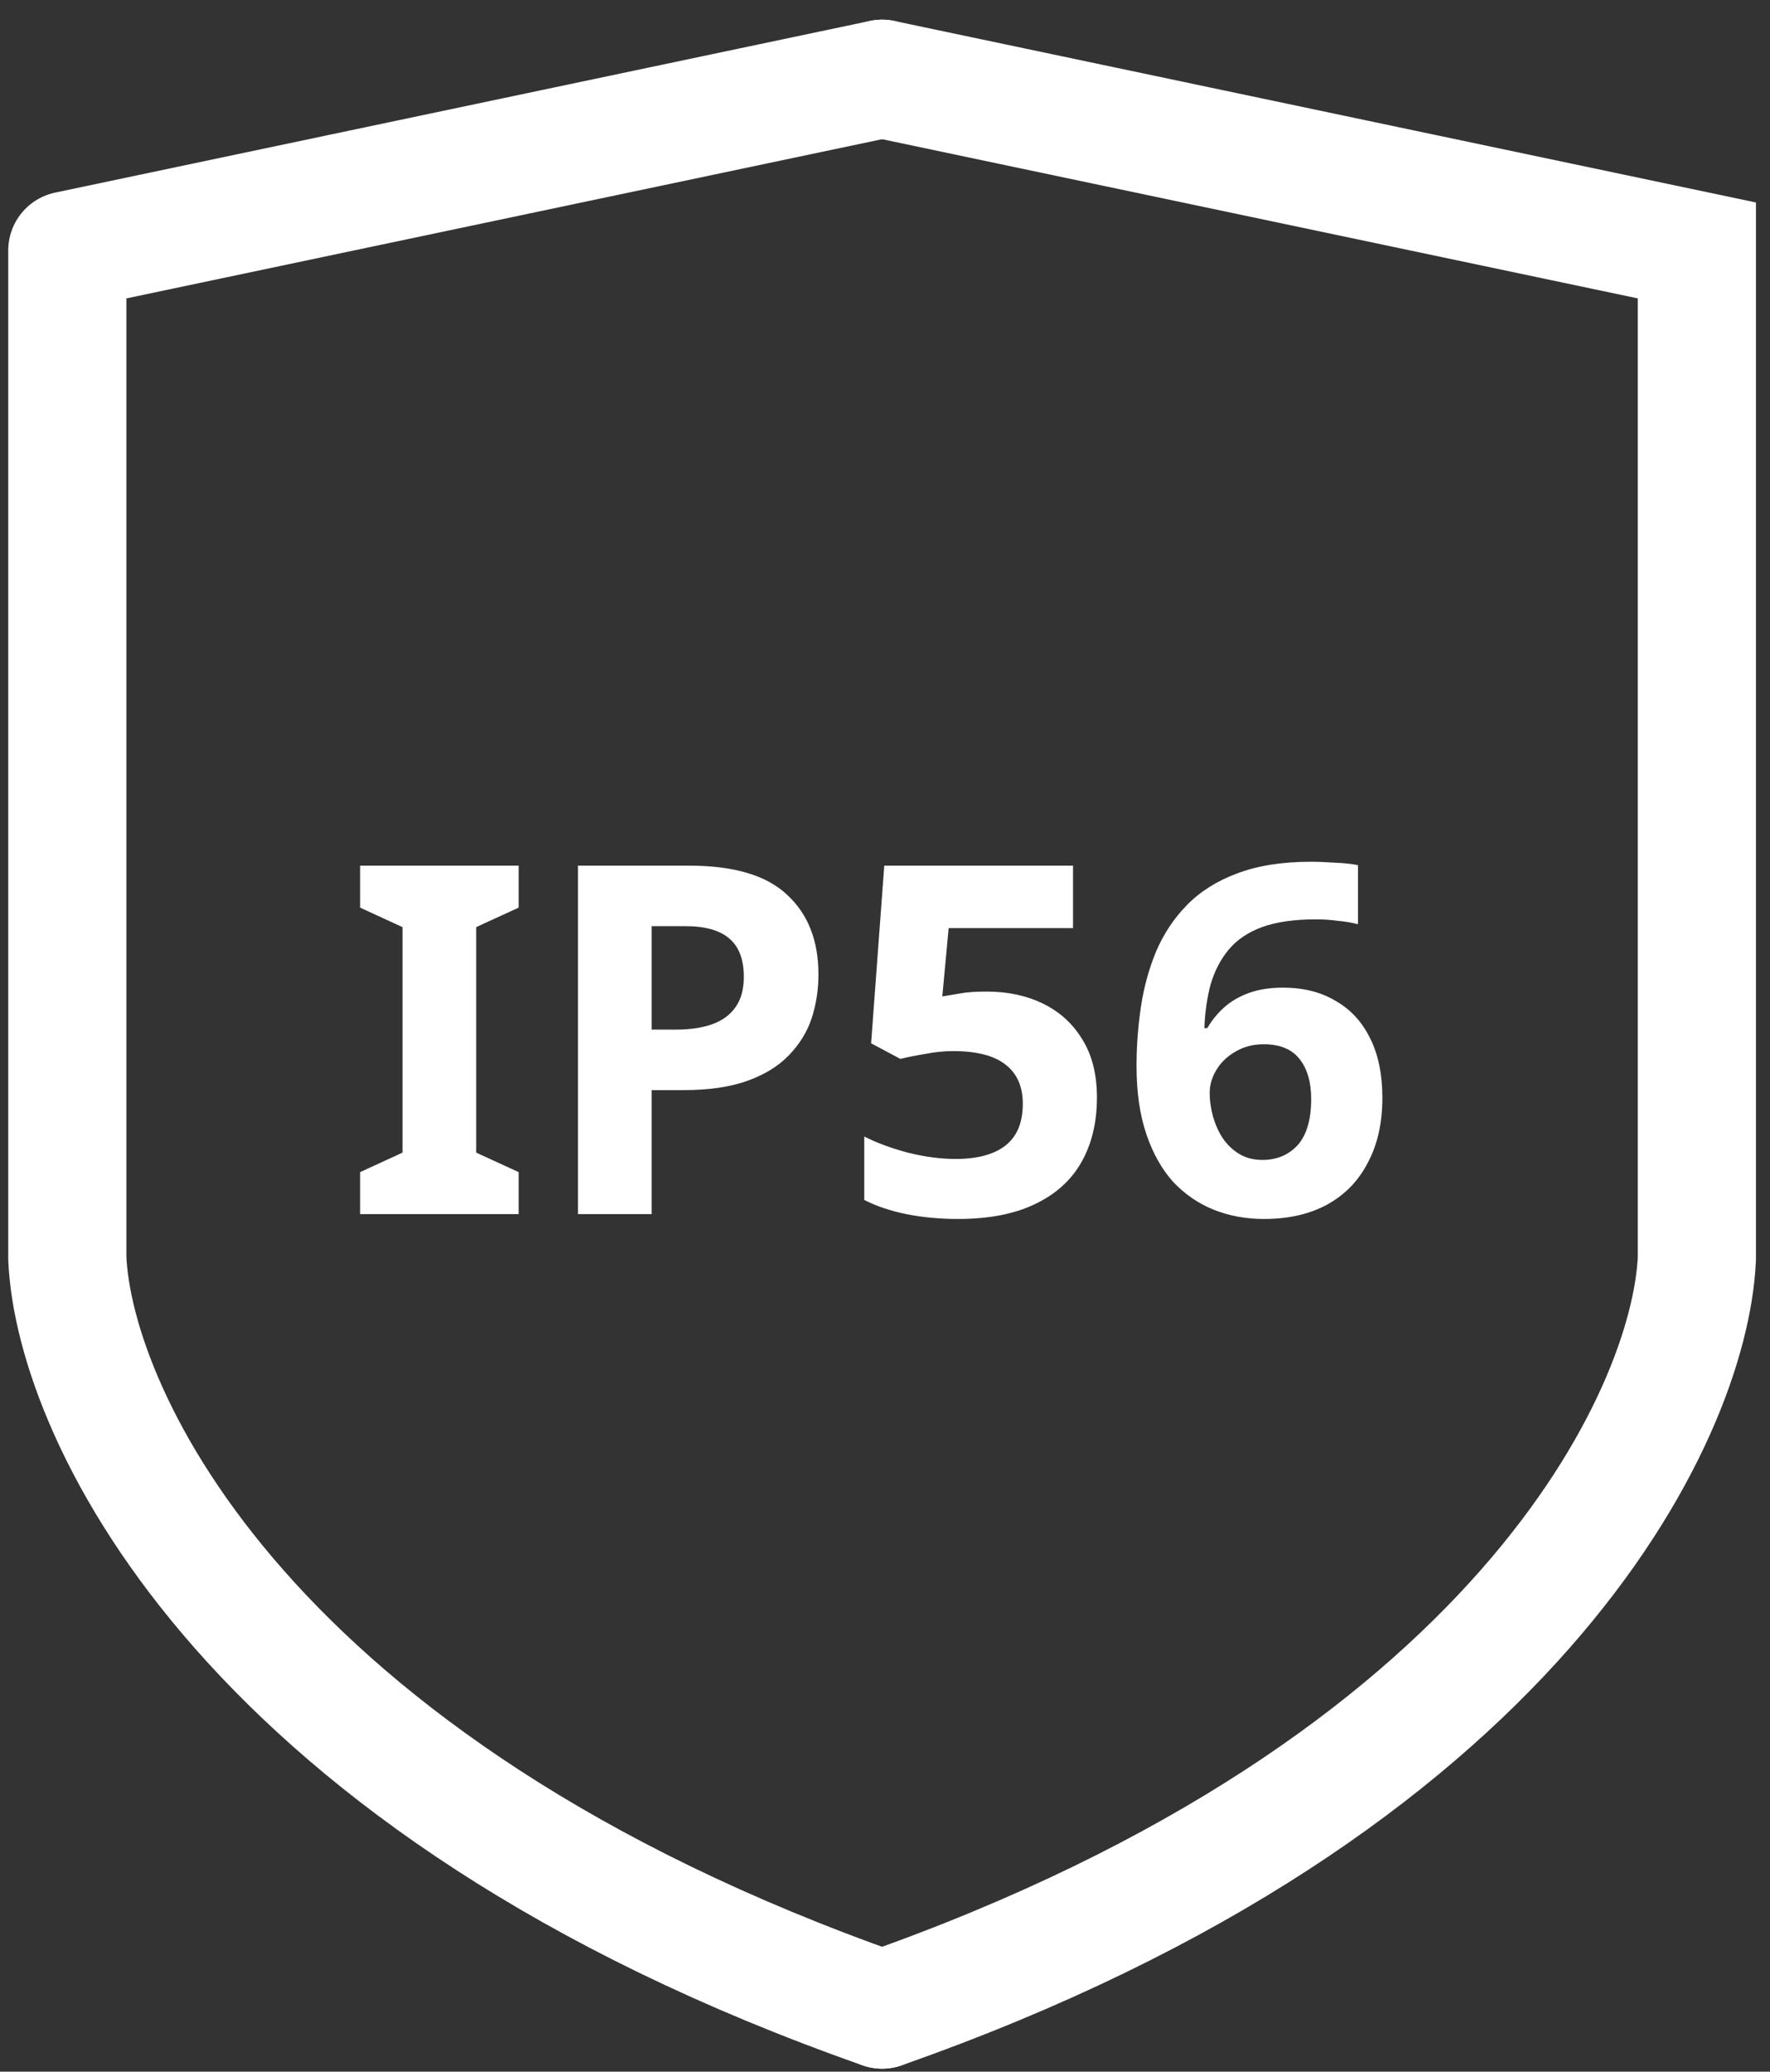
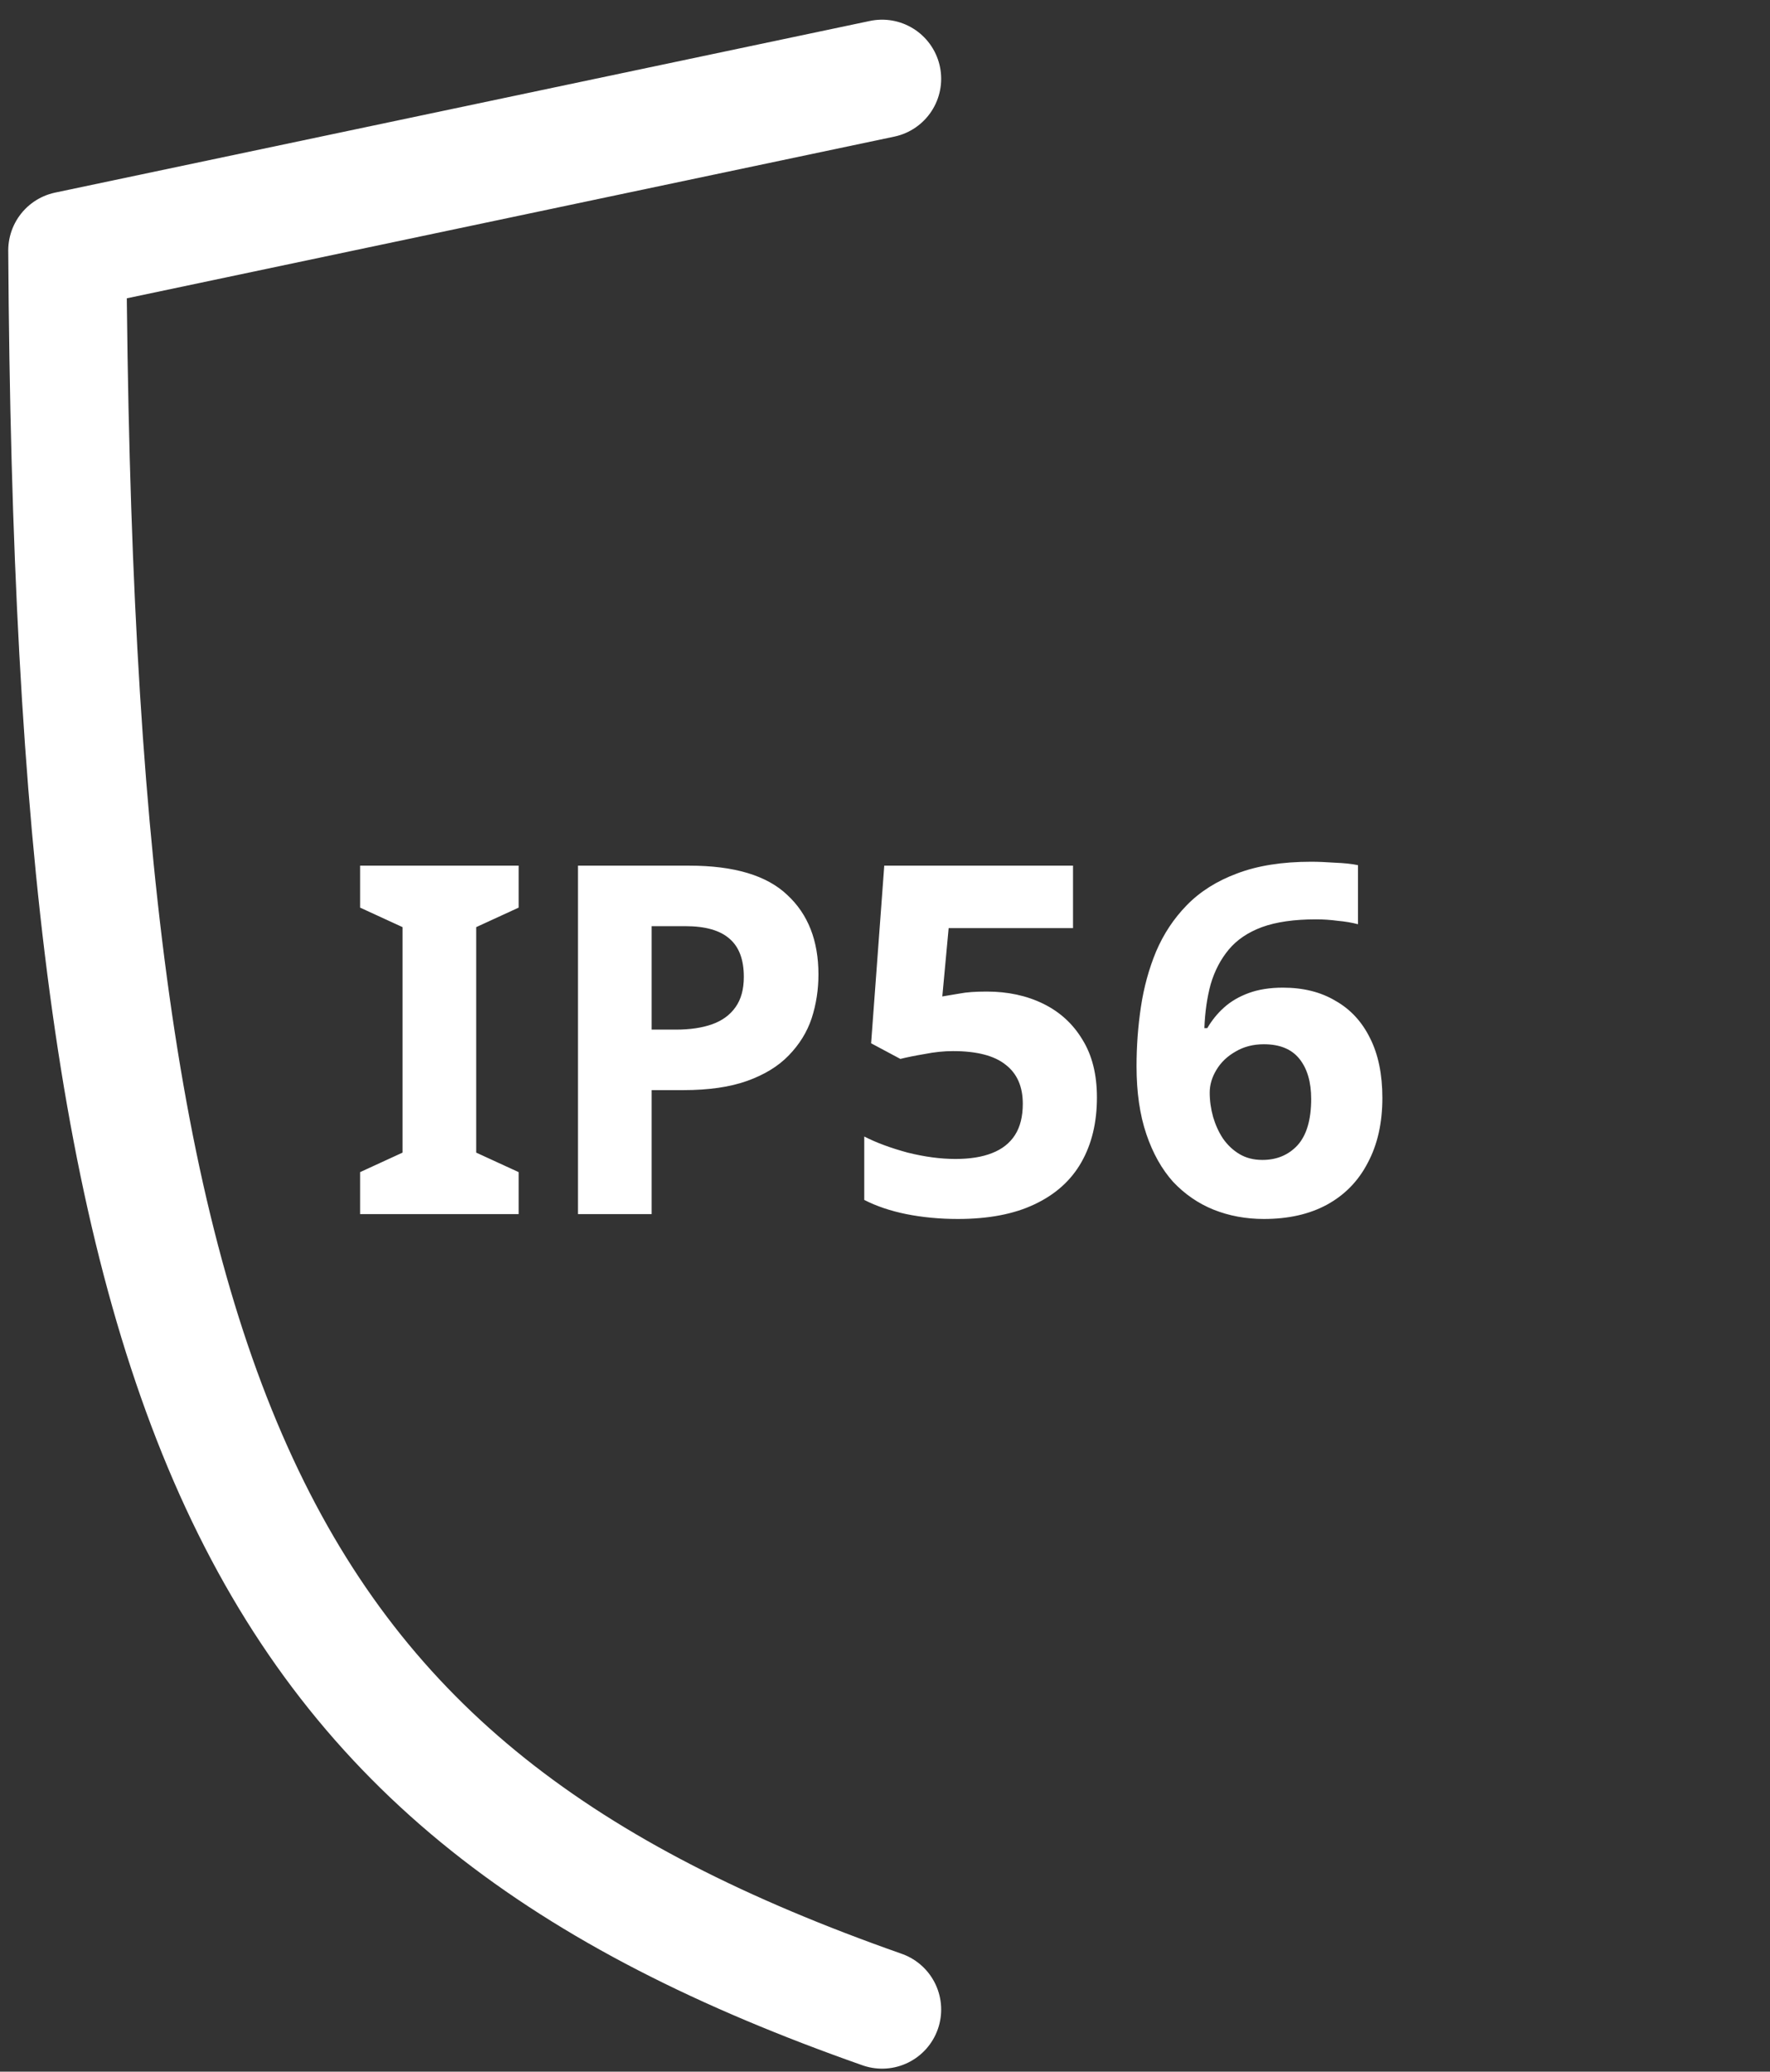
<svg xmlns="http://www.w3.org/2000/svg" width="53" height="62" viewBox="0 0 53 62" fill="none">
  <rect x="0" y="0" width="53" height="62" fill="#333333" stroke="none" />
-   <path d="M26.413 2.358L50.81 7.495V37.67C50.596 42.379 45.417 53.464 26.413 60.141" stroke="white" stroke-width="3.538" stroke-linecap="round" />
-   <path d="M26.413 2.358L2.016 7.495V37.67C2.23 42.379 7.409 53.464 26.413 60.141" stroke="white" stroke-width="3.538" stroke-linecap="round" stroke-linejoin="round" />
+   <path d="M26.413 2.358L2.016 7.495C2.23 42.379 7.409 53.464 26.413 60.141" stroke="white" stroke-width="3.538" stroke-linecap="round" stroke-linejoin="round" />
  <path d="M15.53 36.335H10.783V35.079L12.054 34.495V27.747L10.783 27.163V25.907H15.53V27.163L14.259 27.747V34.495L15.53 35.079V36.335ZM20.637 25.907C21.981 25.907 22.959 26.199 23.573 26.783C24.196 27.358 24.507 28.151 24.507 29.164C24.507 29.622 24.439 30.06 24.303 30.478C24.166 30.887 23.938 31.257 23.616 31.588C23.305 31.91 22.891 32.163 22.375 32.348C21.859 32.533 21.221 32.625 20.462 32.625H19.512V36.335H17.307V25.907H20.637ZM20.52 27.718H19.512V30.814H20.243C20.661 30.814 21.021 30.761 21.323 30.654C21.625 30.547 21.859 30.376 22.024 30.142C22.19 29.909 22.273 29.607 22.273 29.237C22.273 28.721 22.131 28.341 21.849 28.098C21.567 27.845 21.124 27.718 20.52 27.718ZM29.545 29.675C30.178 29.675 30.742 29.797 31.239 30.04C31.736 30.284 32.125 30.639 32.407 31.106C32.7 31.574 32.846 32.153 32.846 32.844C32.846 33.594 32.69 34.242 32.378 34.787C32.067 35.332 31.599 35.751 30.976 36.043C30.363 36.335 29.599 36.481 28.683 36.481C28.138 36.481 27.622 36.432 27.135 36.335C26.658 36.238 26.239 36.096 25.879 35.911V34.013C26.239 34.198 26.673 34.358 27.179 34.495C27.685 34.621 28.162 34.685 28.61 34.685C29.048 34.685 29.413 34.626 29.706 34.509C30.007 34.392 30.236 34.212 30.392 33.969C30.548 33.725 30.626 33.414 30.626 33.034C30.626 32.518 30.455 32.129 30.114 31.866C29.774 31.593 29.248 31.457 28.537 31.457C28.265 31.457 27.982 31.486 27.69 31.544C27.398 31.593 27.155 31.642 26.96 31.691L26.084 31.223L26.478 25.907H32.13V27.776H28.406L28.216 29.821C28.381 29.792 28.557 29.763 28.742 29.733C28.936 29.695 29.204 29.675 29.545 29.675ZM34.032 31.91C34.032 31.306 34.076 30.712 34.164 30.128C34.252 29.544 34.403 28.994 34.617 28.477C34.841 27.952 35.147 27.489 35.537 27.09C35.936 26.681 36.438 26.365 37.041 26.141C37.655 25.907 38.395 25.79 39.261 25.79C39.466 25.79 39.704 25.8 39.977 25.819C40.249 25.829 40.478 25.854 40.663 25.892V27.66C40.478 27.611 40.274 27.577 40.05 27.557C39.836 27.528 39.621 27.514 39.407 27.514C38.755 27.514 38.214 27.591 37.786 27.747C37.367 27.903 37.036 28.127 36.793 28.419C36.55 28.711 36.369 29.057 36.252 29.456C36.145 29.846 36.082 30.284 36.063 30.77H36.15C36.287 30.537 36.452 30.332 36.647 30.157C36.851 29.972 37.1 29.826 37.392 29.719C37.684 29.612 38.025 29.558 38.414 29.558C39.027 29.558 39.553 29.69 39.991 29.953C40.439 30.206 40.785 30.581 41.028 31.077C41.272 31.564 41.393 32.158 41.393 32.859C41.393 33.609 41.247 34.256 40.955 34.801C40.673 35.347 40.264 35.765 39.728 36.057C39.203 36.34 38.575 36.481 37.844 36.481C37.309 36.481 36.807 36.389 36.34 36.203C35.883 36.019 35.478 35.741 35.128 35.371C34.787 34.991 34.519 34.514 34.325 33.94C34.13 33.365 34.032 32.689 34.032 31.91ZM37.801 34.714C38.229 34.714 38.58 34.568 38.852 34.276C39.125 33.974 39.261 33.511 39.261 32.888C39.261 32.382 39.144 31.983 38.911 31.691C38.677 31.398 38.322 31.252 37.844 31.252C37.523 31.252 37.241 31.326 36.997 31.471C36.754 31.608 36.564 31.788 36.428 32.012C36.291 32.236 36.223 32.465 36.223 32.698C36.223 32.942 36.257 33.185 36.325 33.429C36.394 33.662 36.491 33.877 36.618 34.071C36.754 34.266 36.919 34.422 37.114 34.539C37.309 34.655 37.538 34.714 37.801 34.714Z" fill="white" />
</svg>